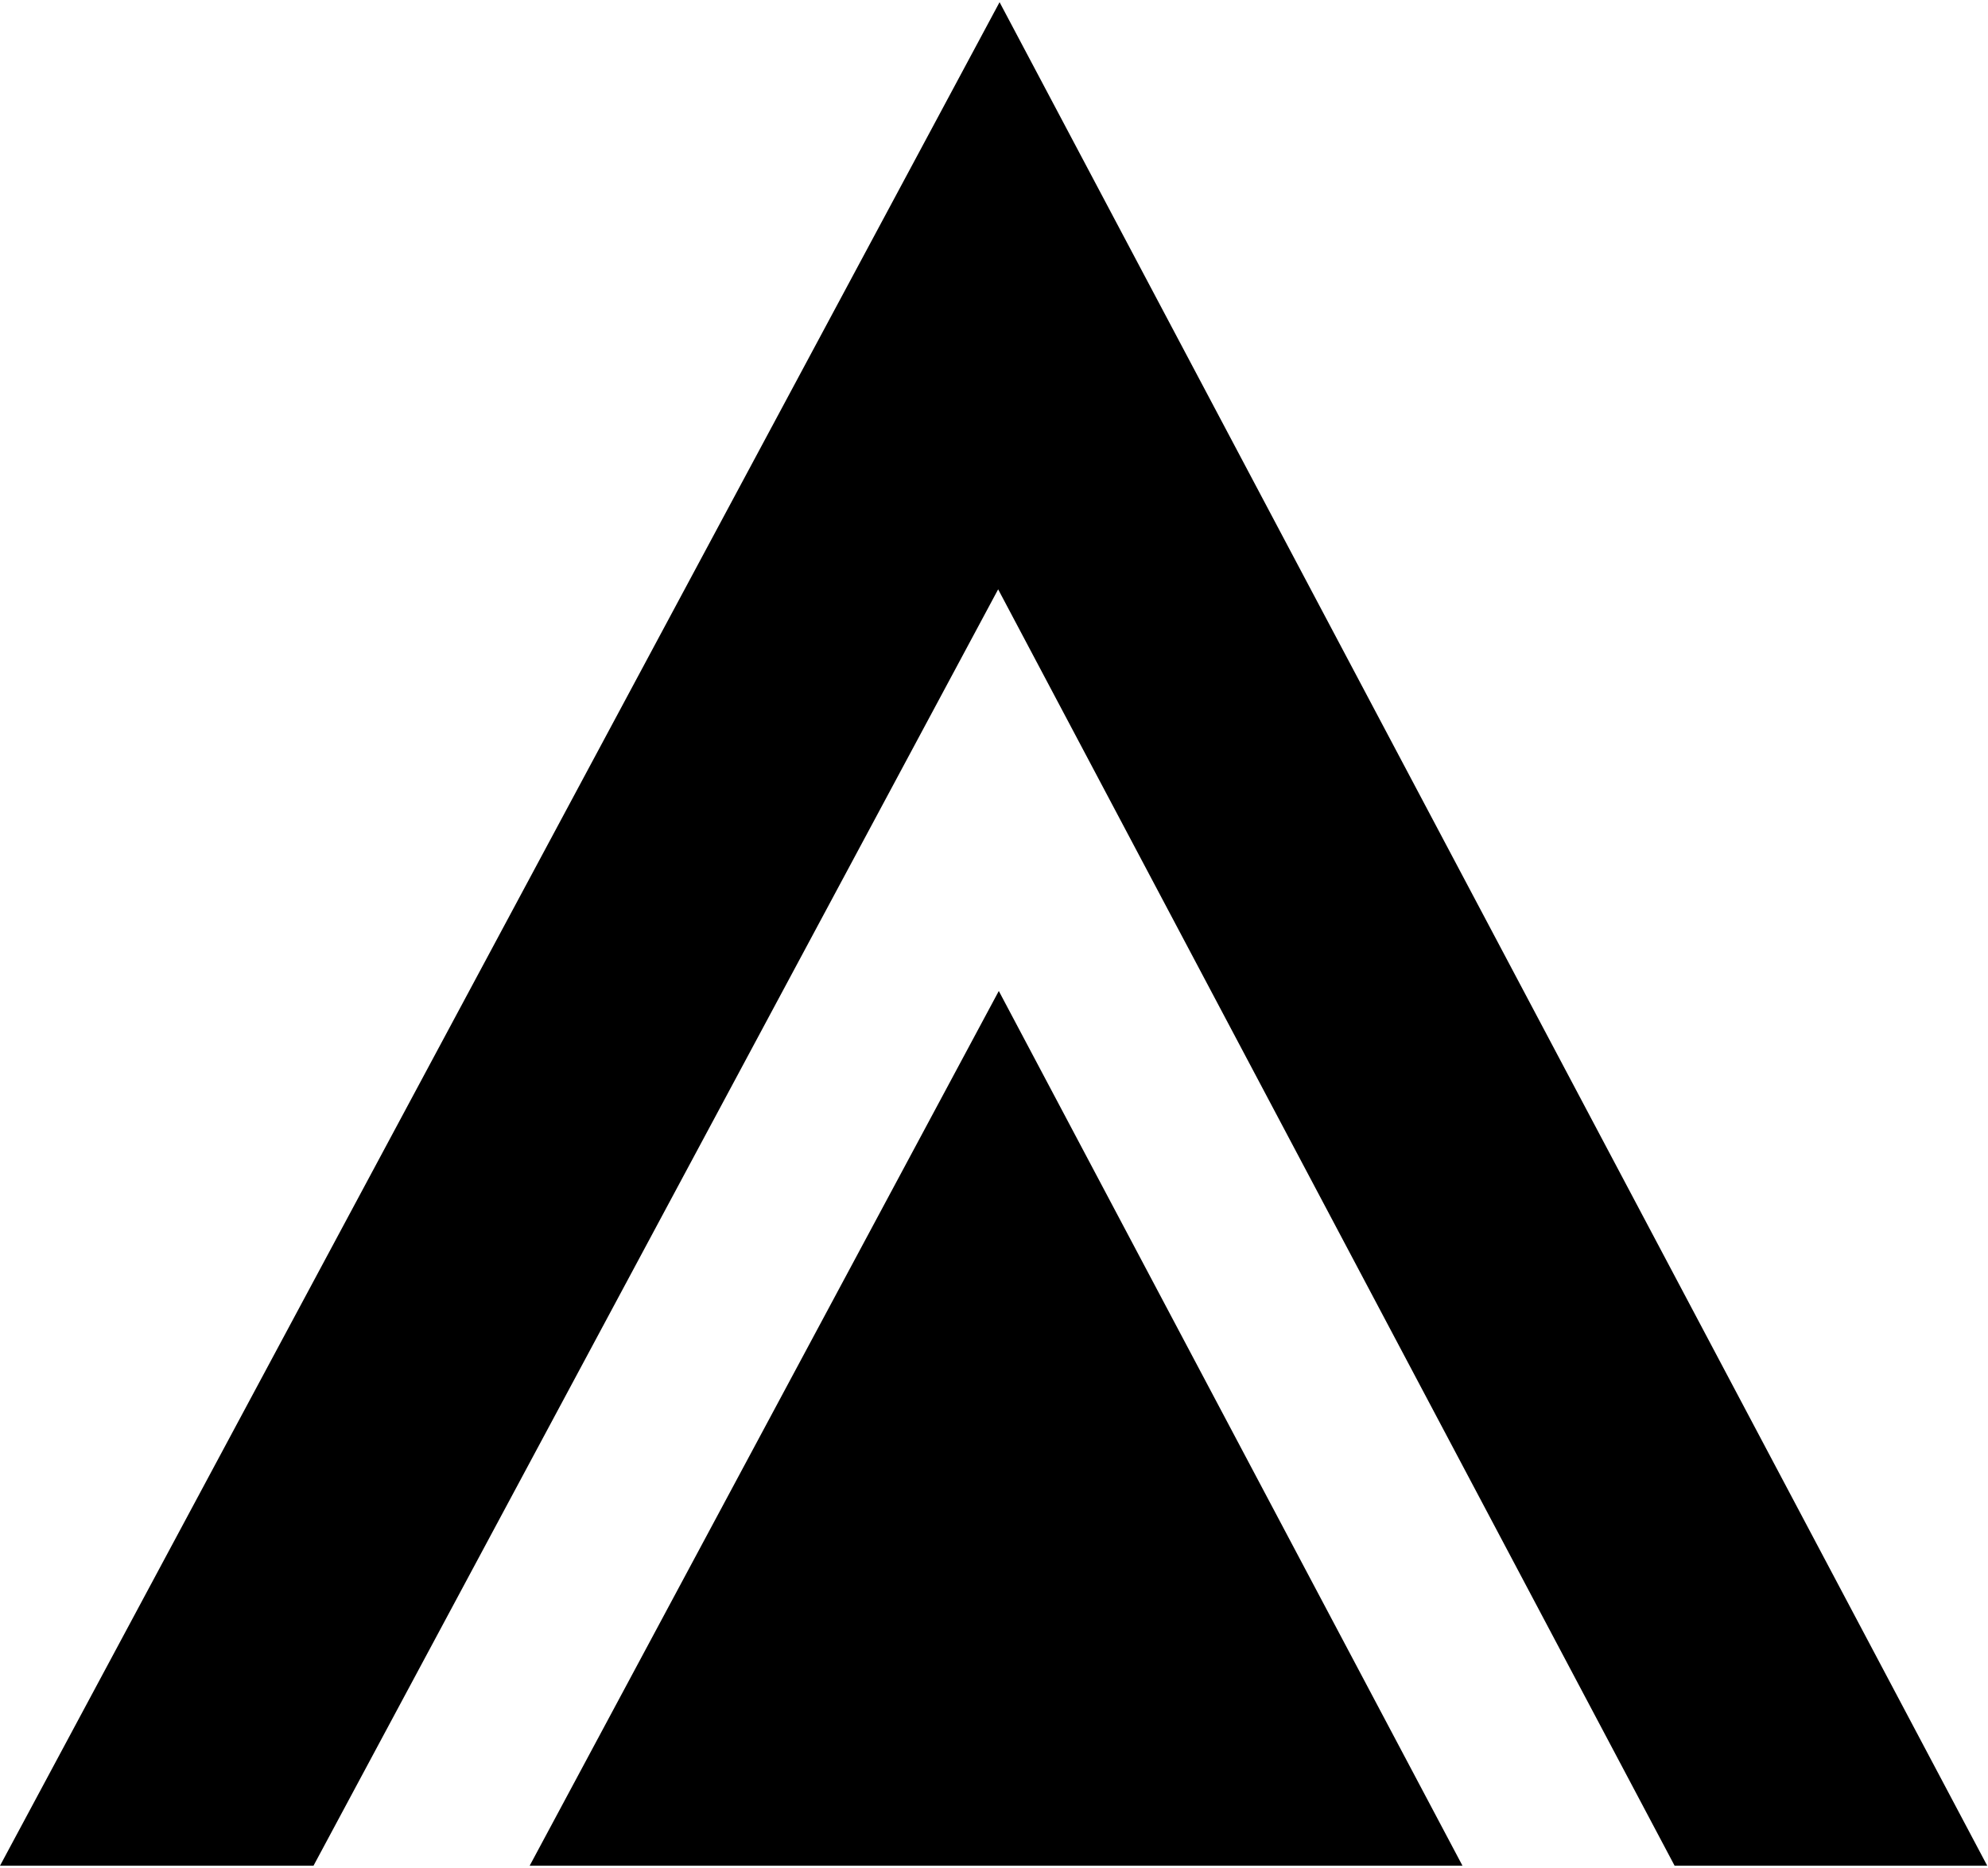
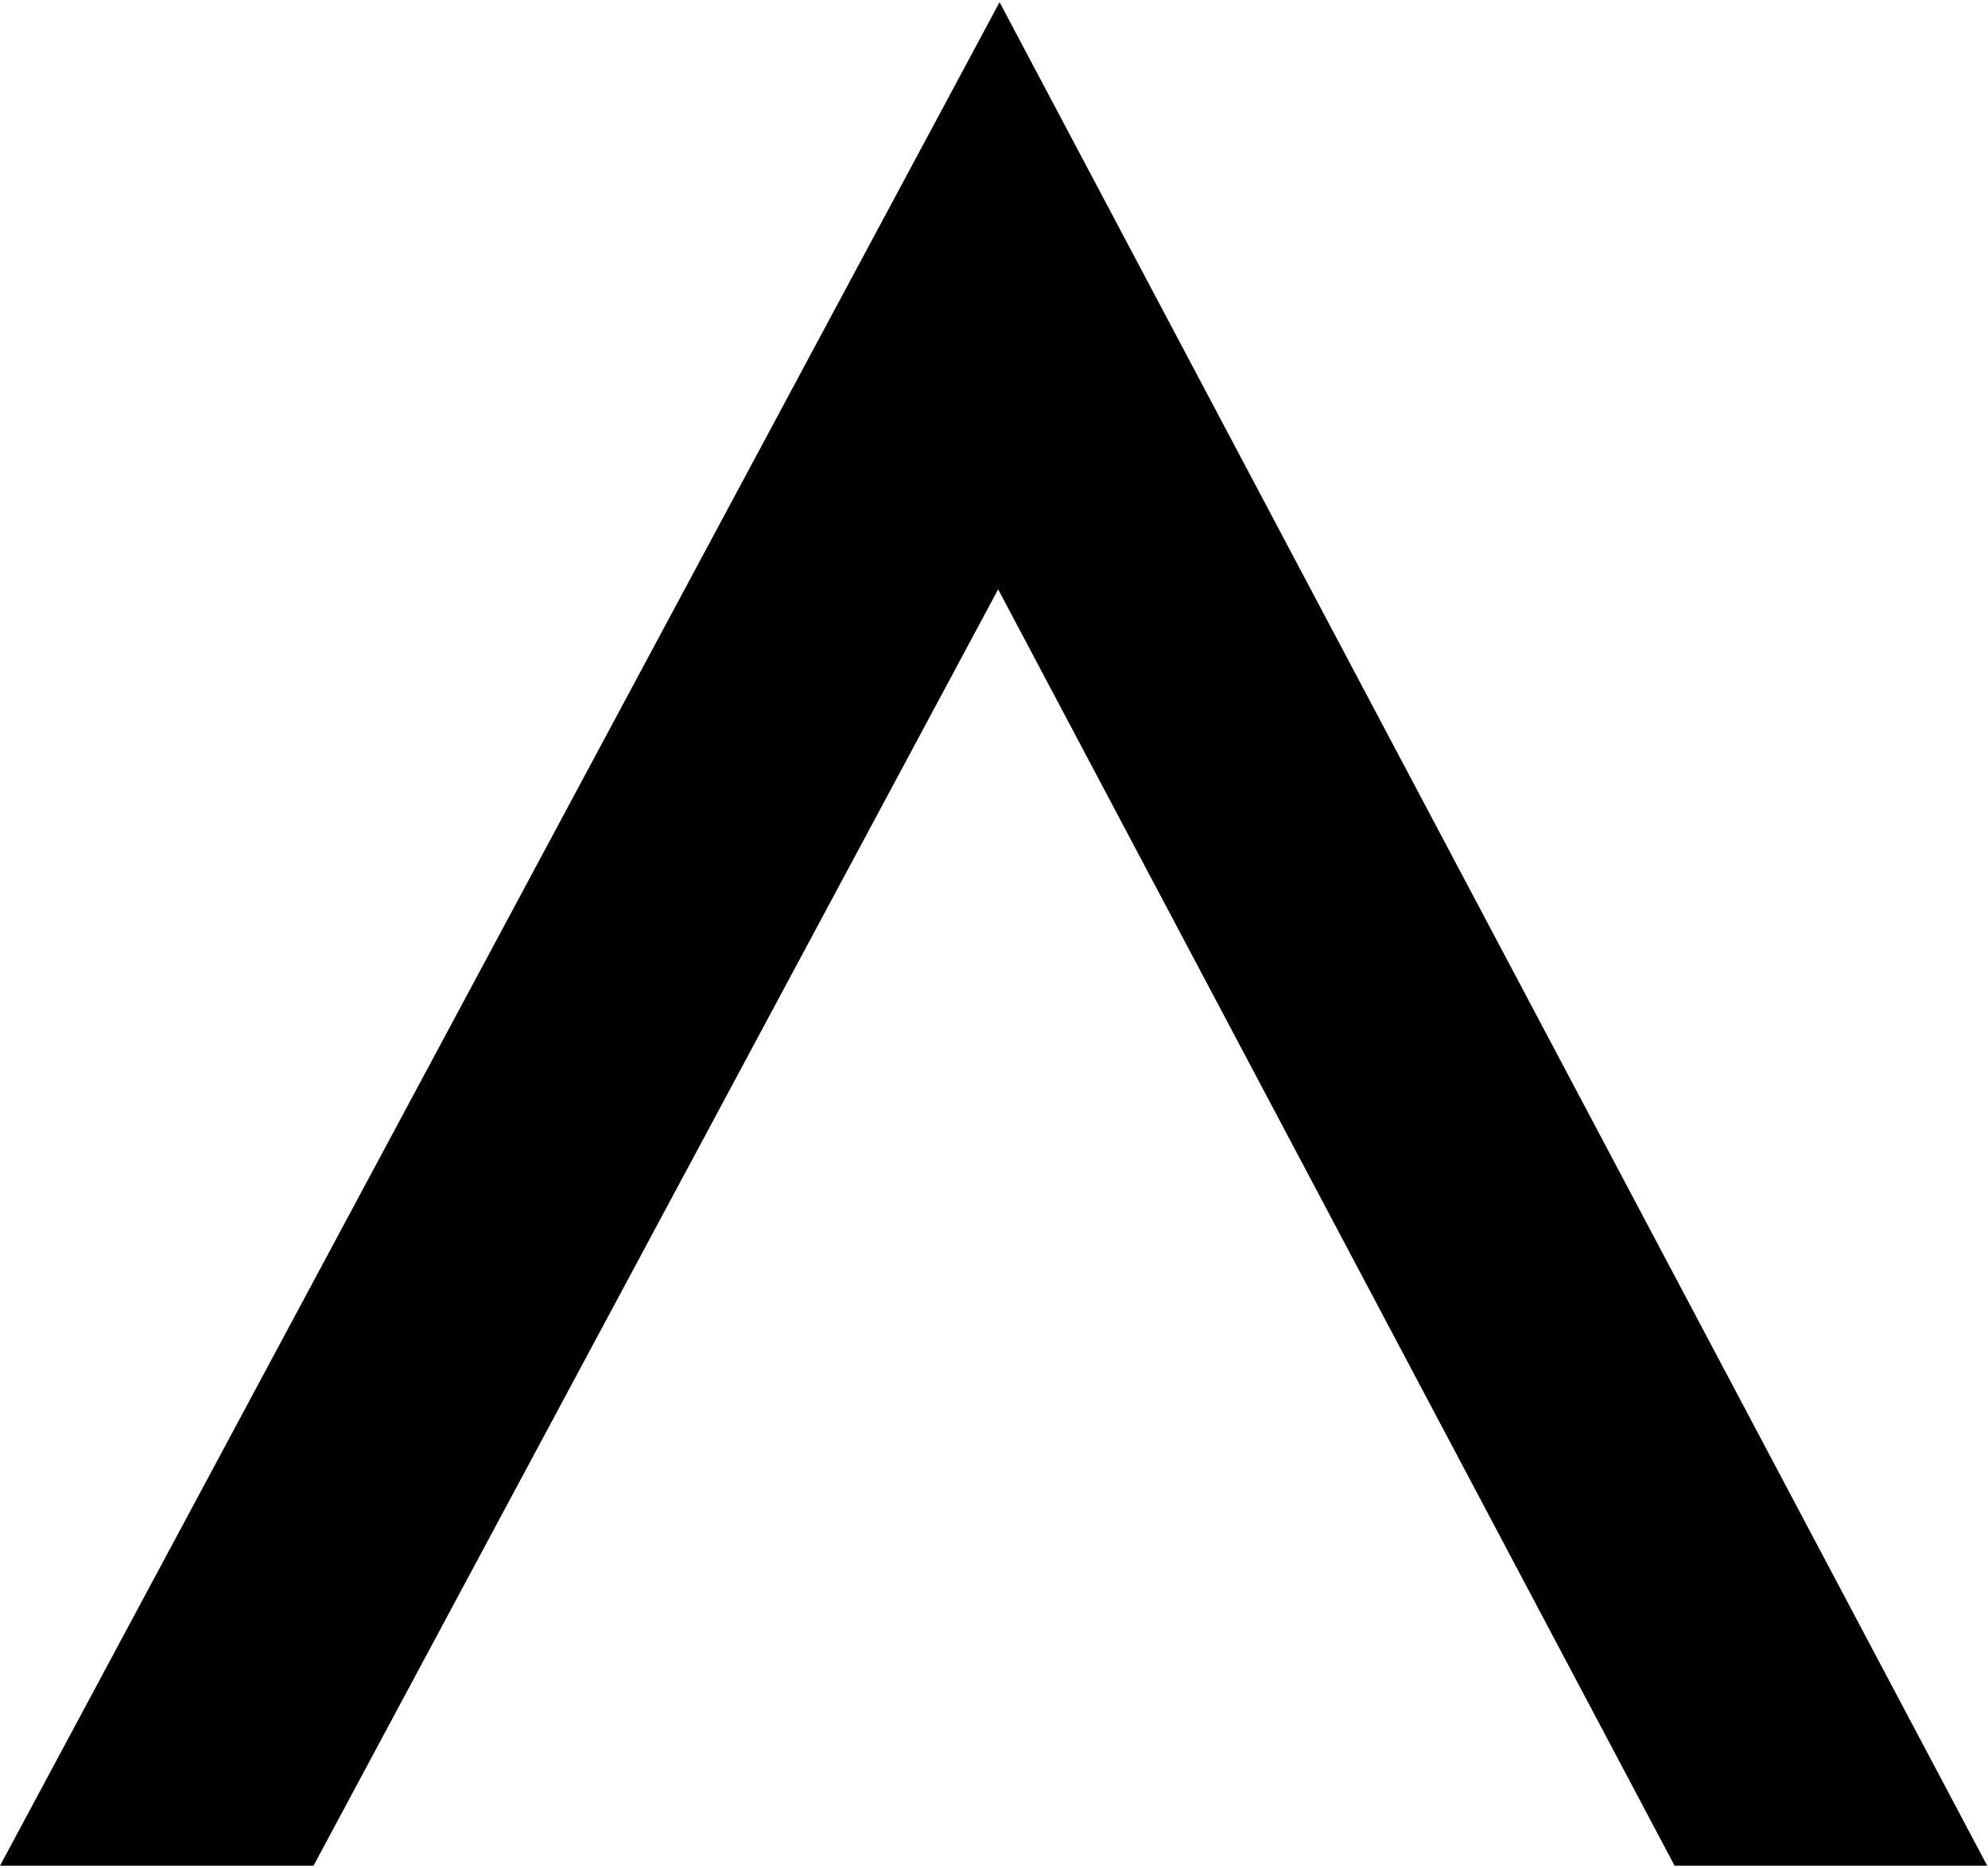
<svg xmlns="http://www.w3.org/2000/svg" fill="none" viewBox="0 0 182 171" height="171" width="182">
-   <path fill="black" d="M133.89 170.8L91.44 90.72L48.49 170.8H133.89Z" />
  <path fill="black" d="M28.7 170.8L91.38 53.95L153.31 170.8H181.93L91.51 0.2L0 170.8H28.7Z" />
</svg>